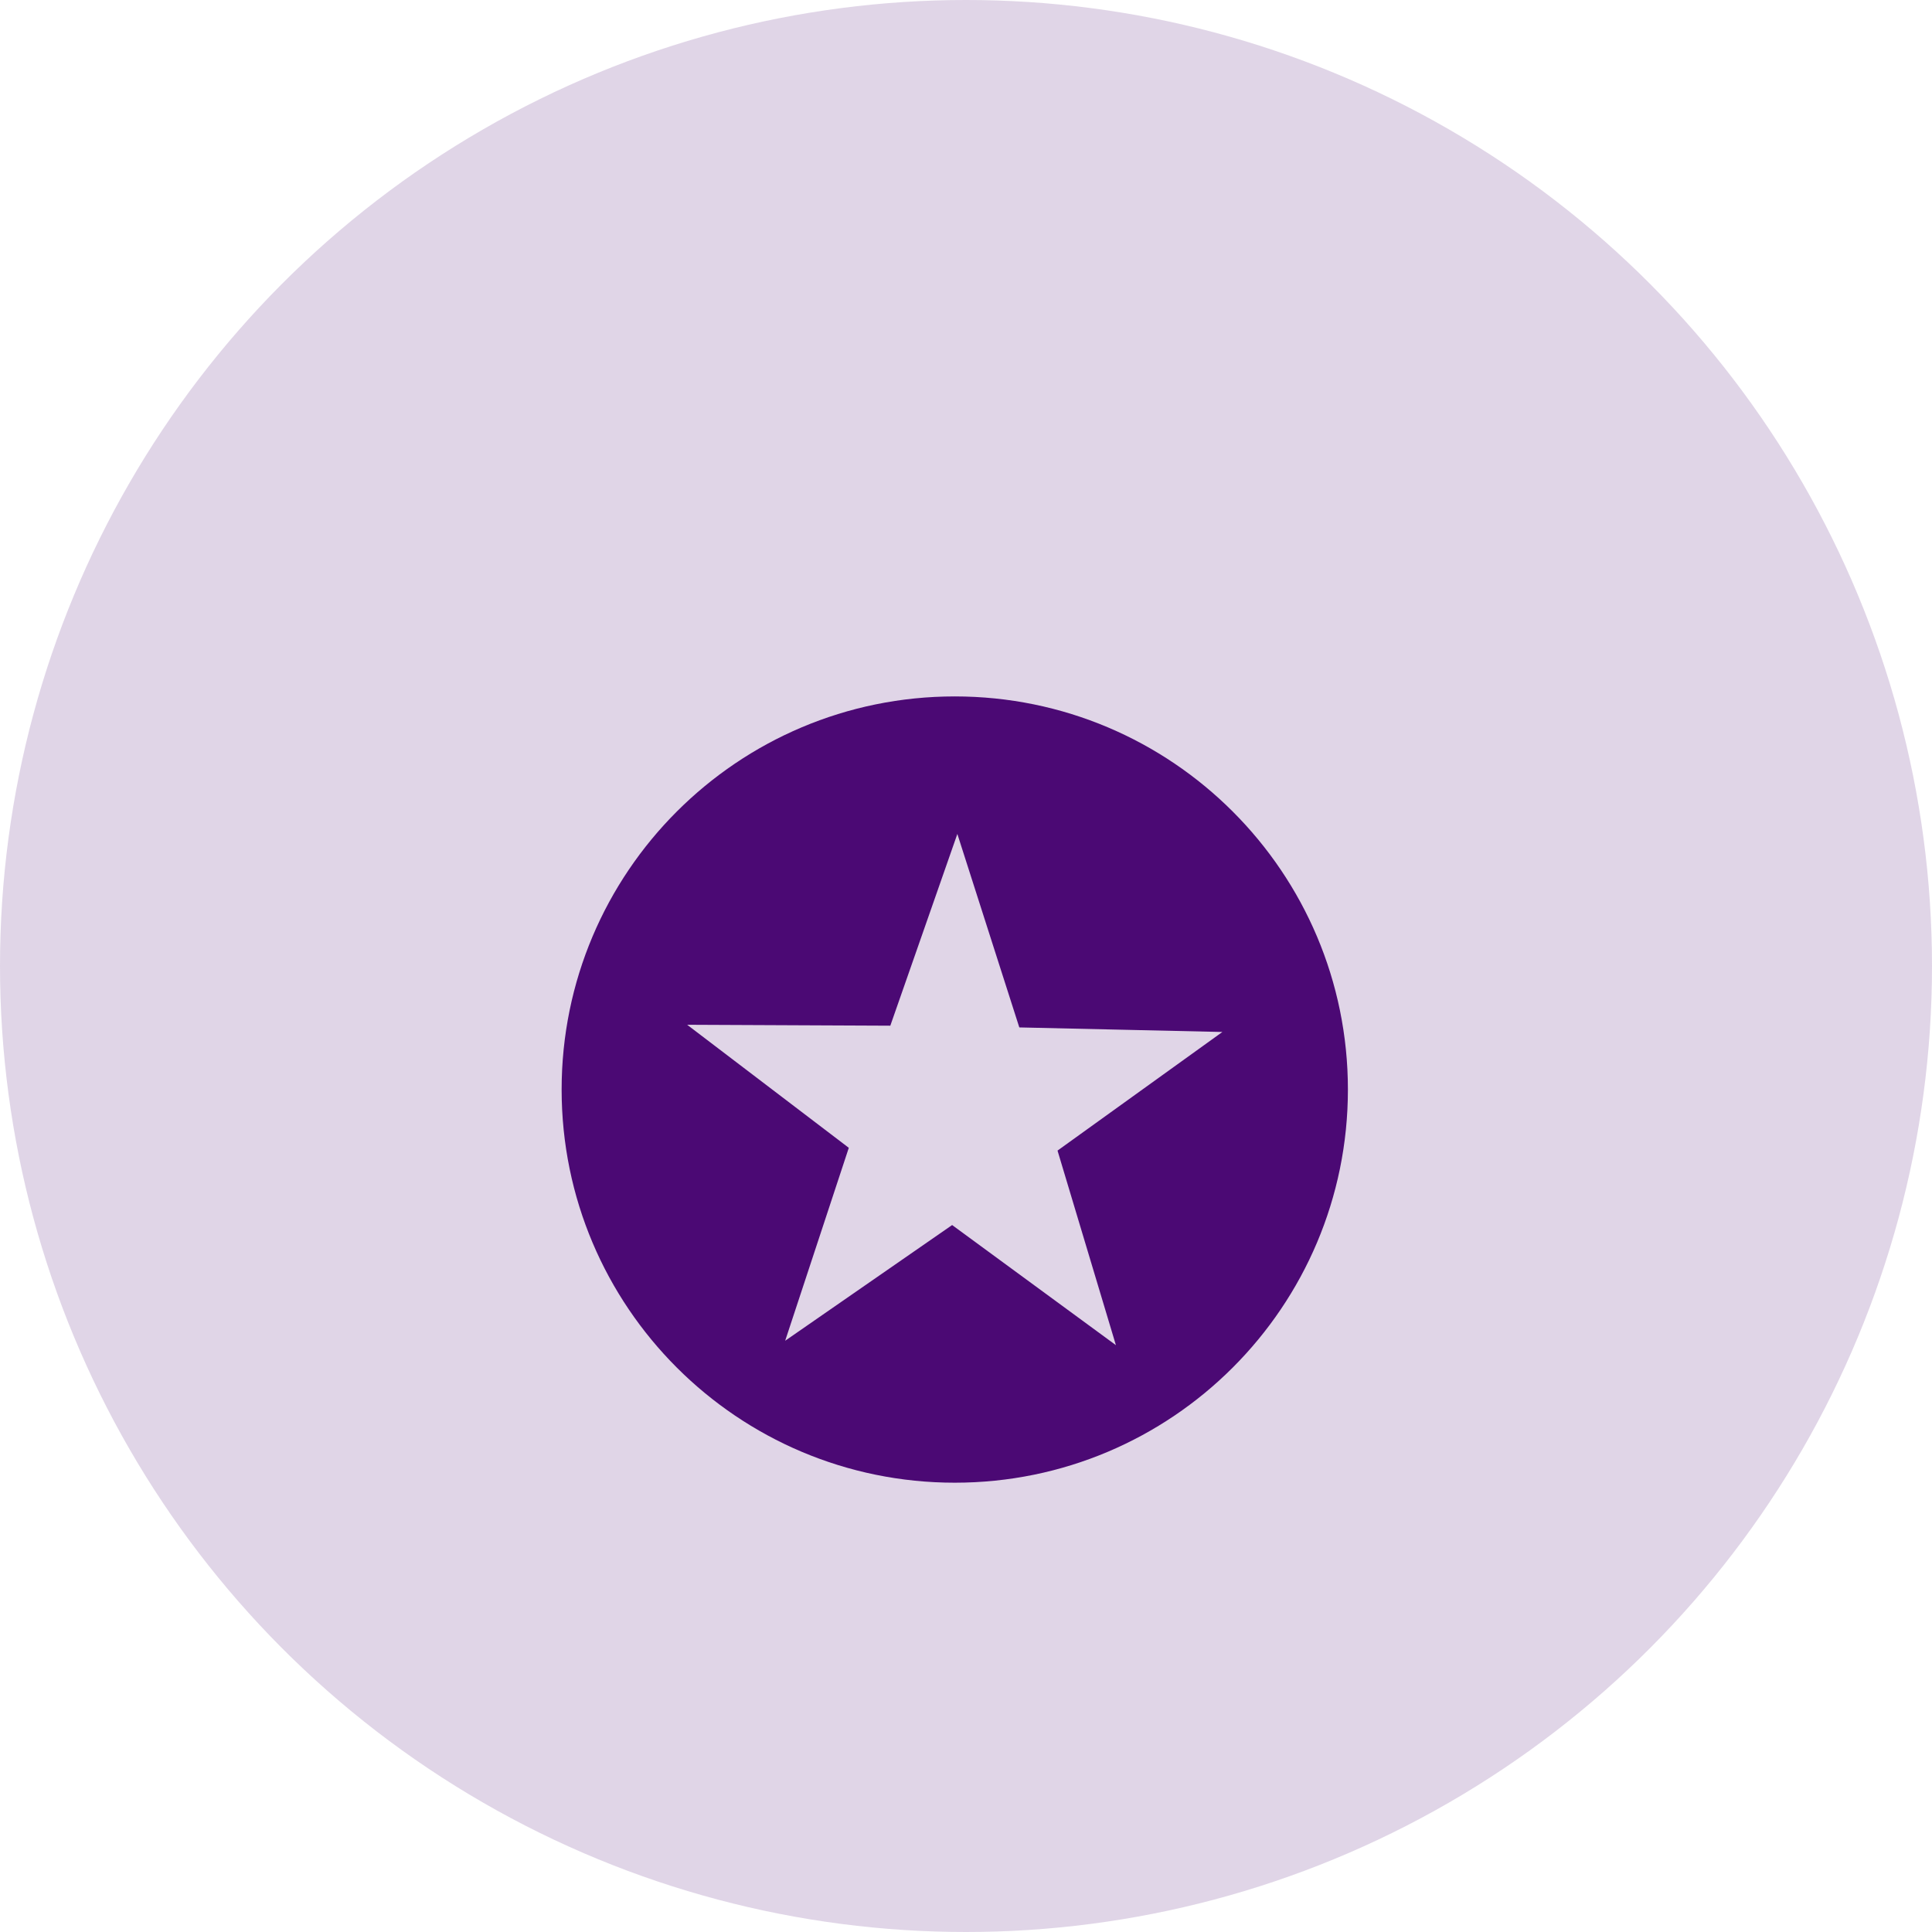
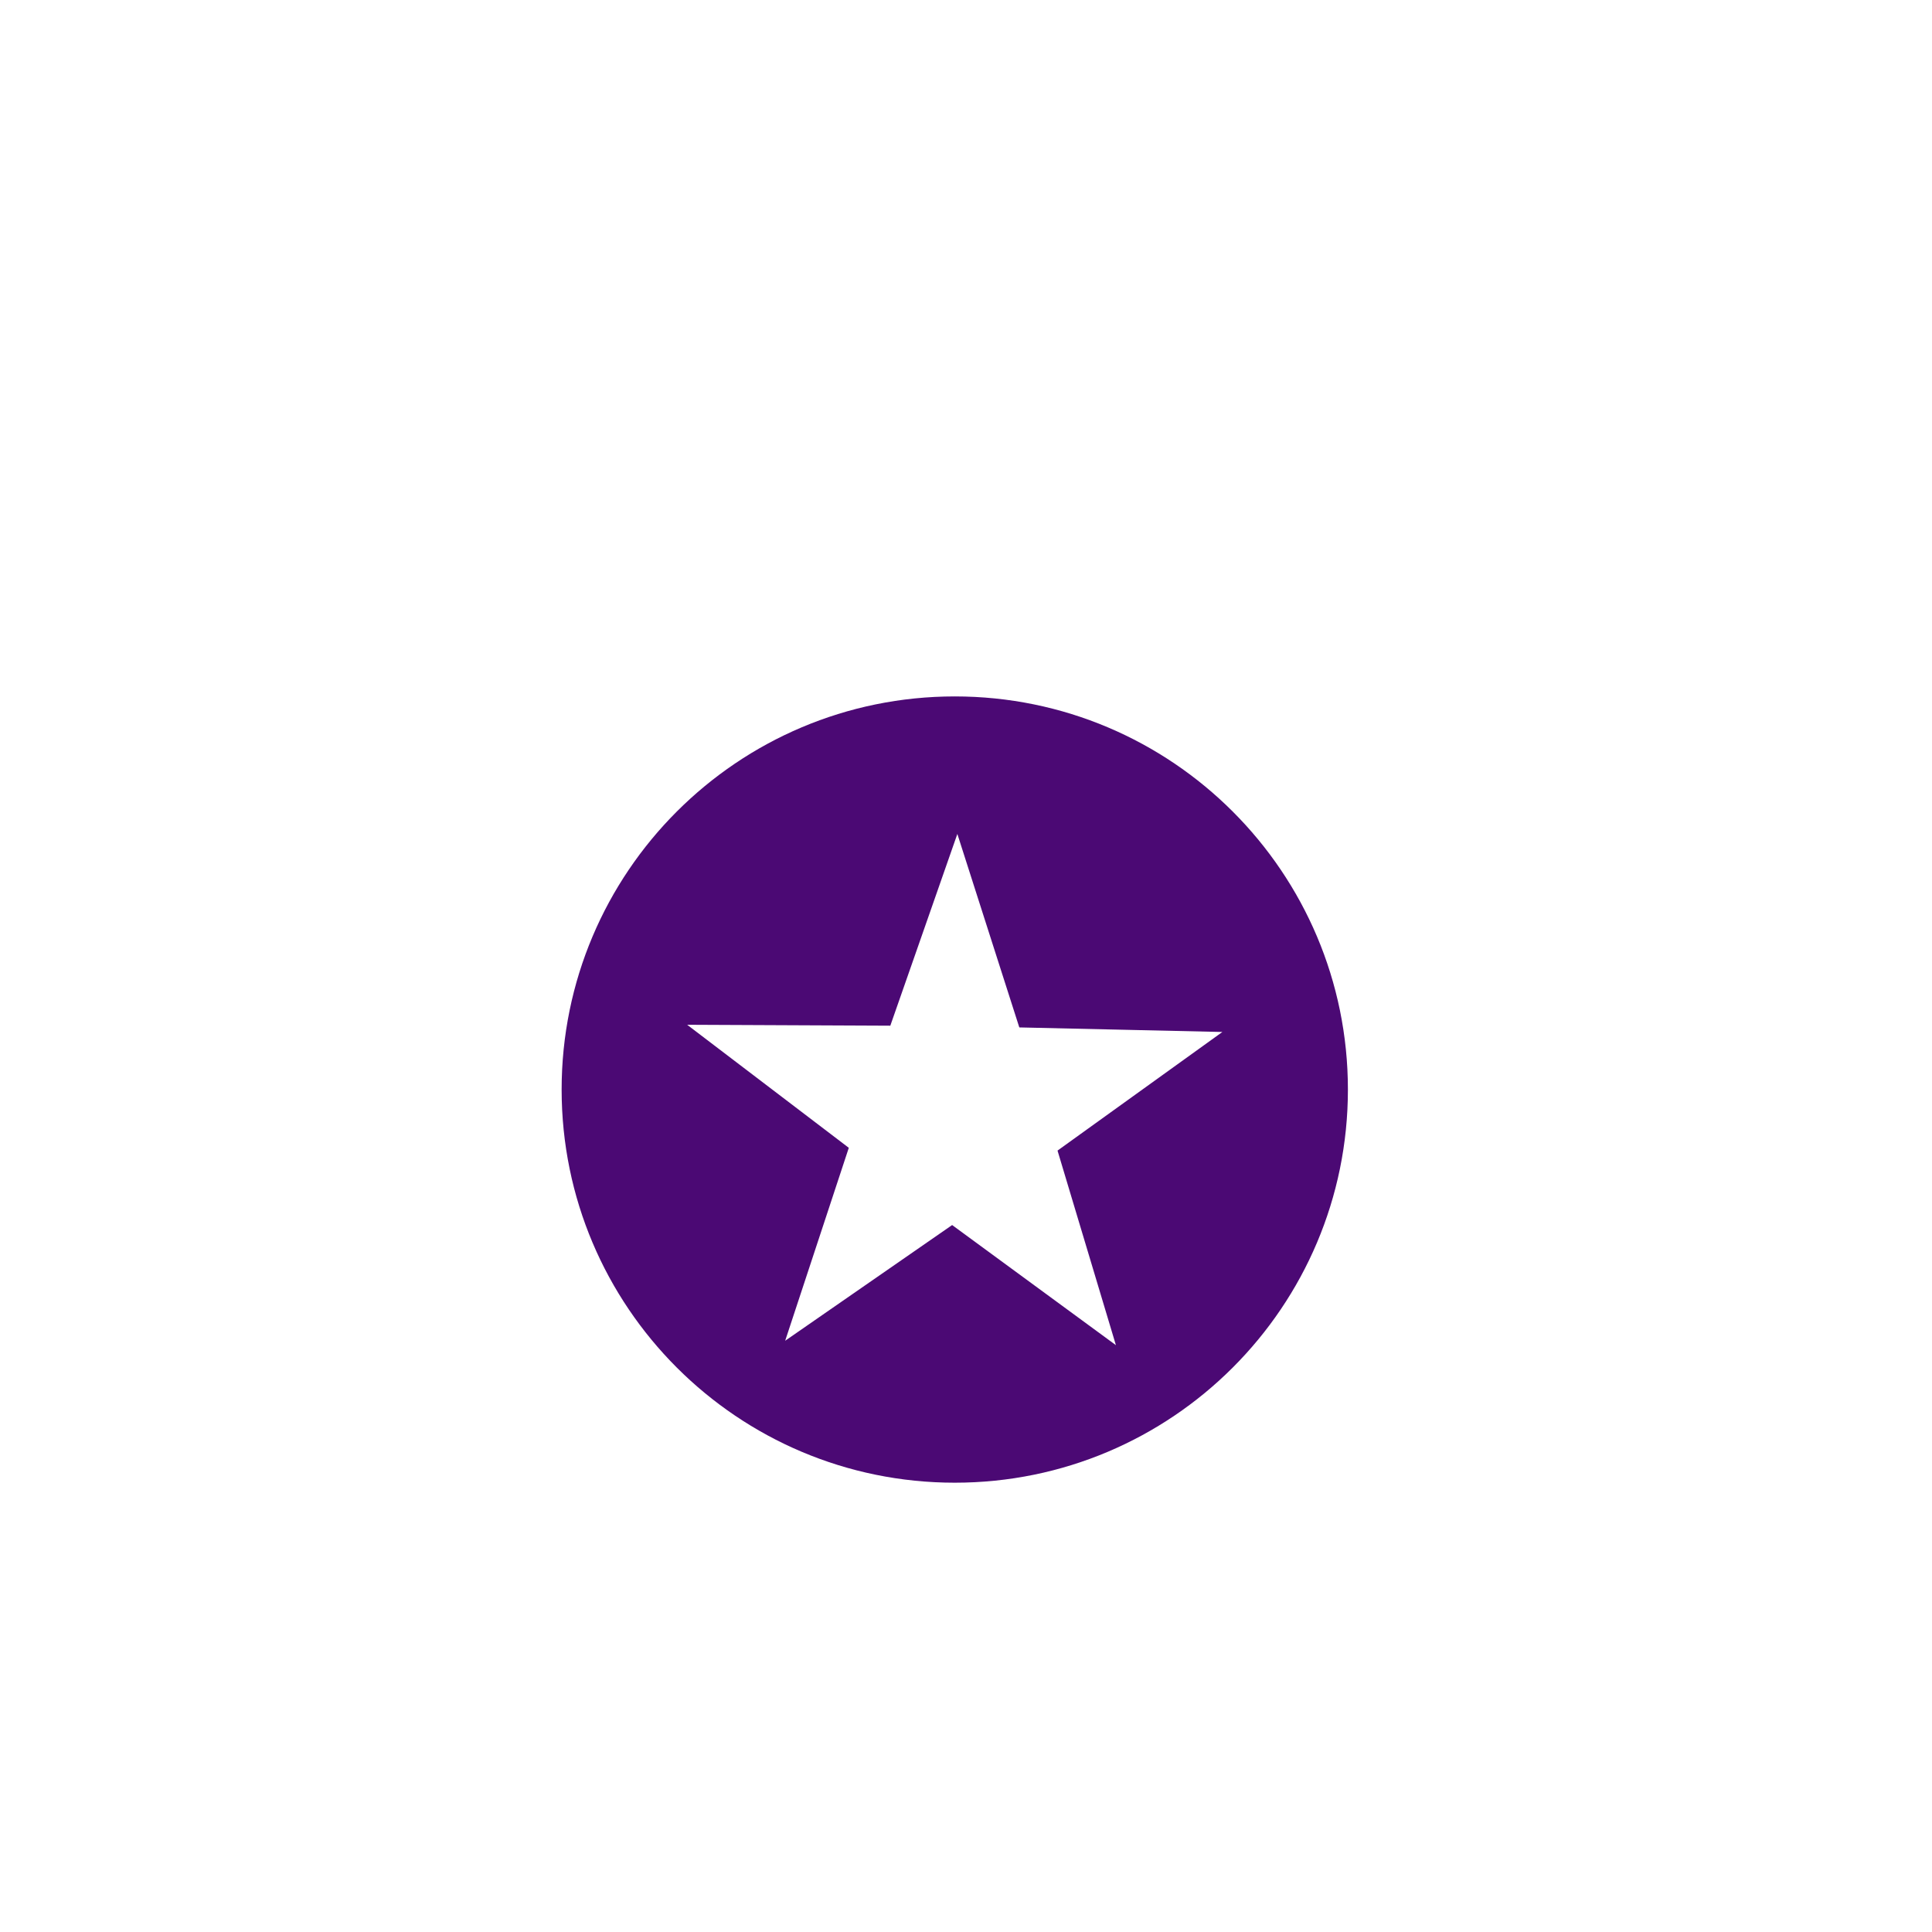
<svg xmlns="http://www.w3.org/2000/svg" width="86" height="86" viewBox="0 0 86 86" fill="none">
-   <circle cx="43" cy="43" r="43" fill="#4B0974" fill-opacity="0.17" />
  <g filter="url(#filter0_d)">
    <path d="M42.5 27C32.835 27 25 34.835 25 44.5C25 54.165 32.835 62 42.5 62C52.165 62 60 54.165 60 44.5C60 34.835 52.165 27 42.5 27ZM42.615 33.122L45.373 41.734L54.412 41.937L47.074 47.217L49.673 55.878L42.383 50.531L34.951 55.681L37.783 47.093L30.588 41.616L39.631 41.657L42.615 33.122Z" fill="#4B0974" />
  </g>
  <defs>
    <filter id="filter0_d" x="20" y="26" width="45" height="45" filterUnits="userSpaceOnUse" color-interpolation-filters="sRGB">
      <feFlood flood-opacity="0" result="BackgroundImageFix" />
      <feColorMatrix in="SourceAlpha" type="matrix" values="0 0 0 0 0 0 0 0 0 0 0 0 0 0 0 0 0 0 127 0" />
      <feOffset dy="4" />
      <feGaussianBlur stdDeviation="2.5" />
      <feColorMatrix type="matrix" values="0 0 0 0 0.295 0 0 0 0 0.036 0 0 0 0 0.454 0 0 0 0.19 0" />
      <feBlend mode="normal" in2="BackgroundImageFix" result="effect1_dropShadow" />
      <feBlend mode="normal" in="SourceGraphic" in2="effect1_dropShadow" result="shape" />
    </filter>
  </defs>
</svg>